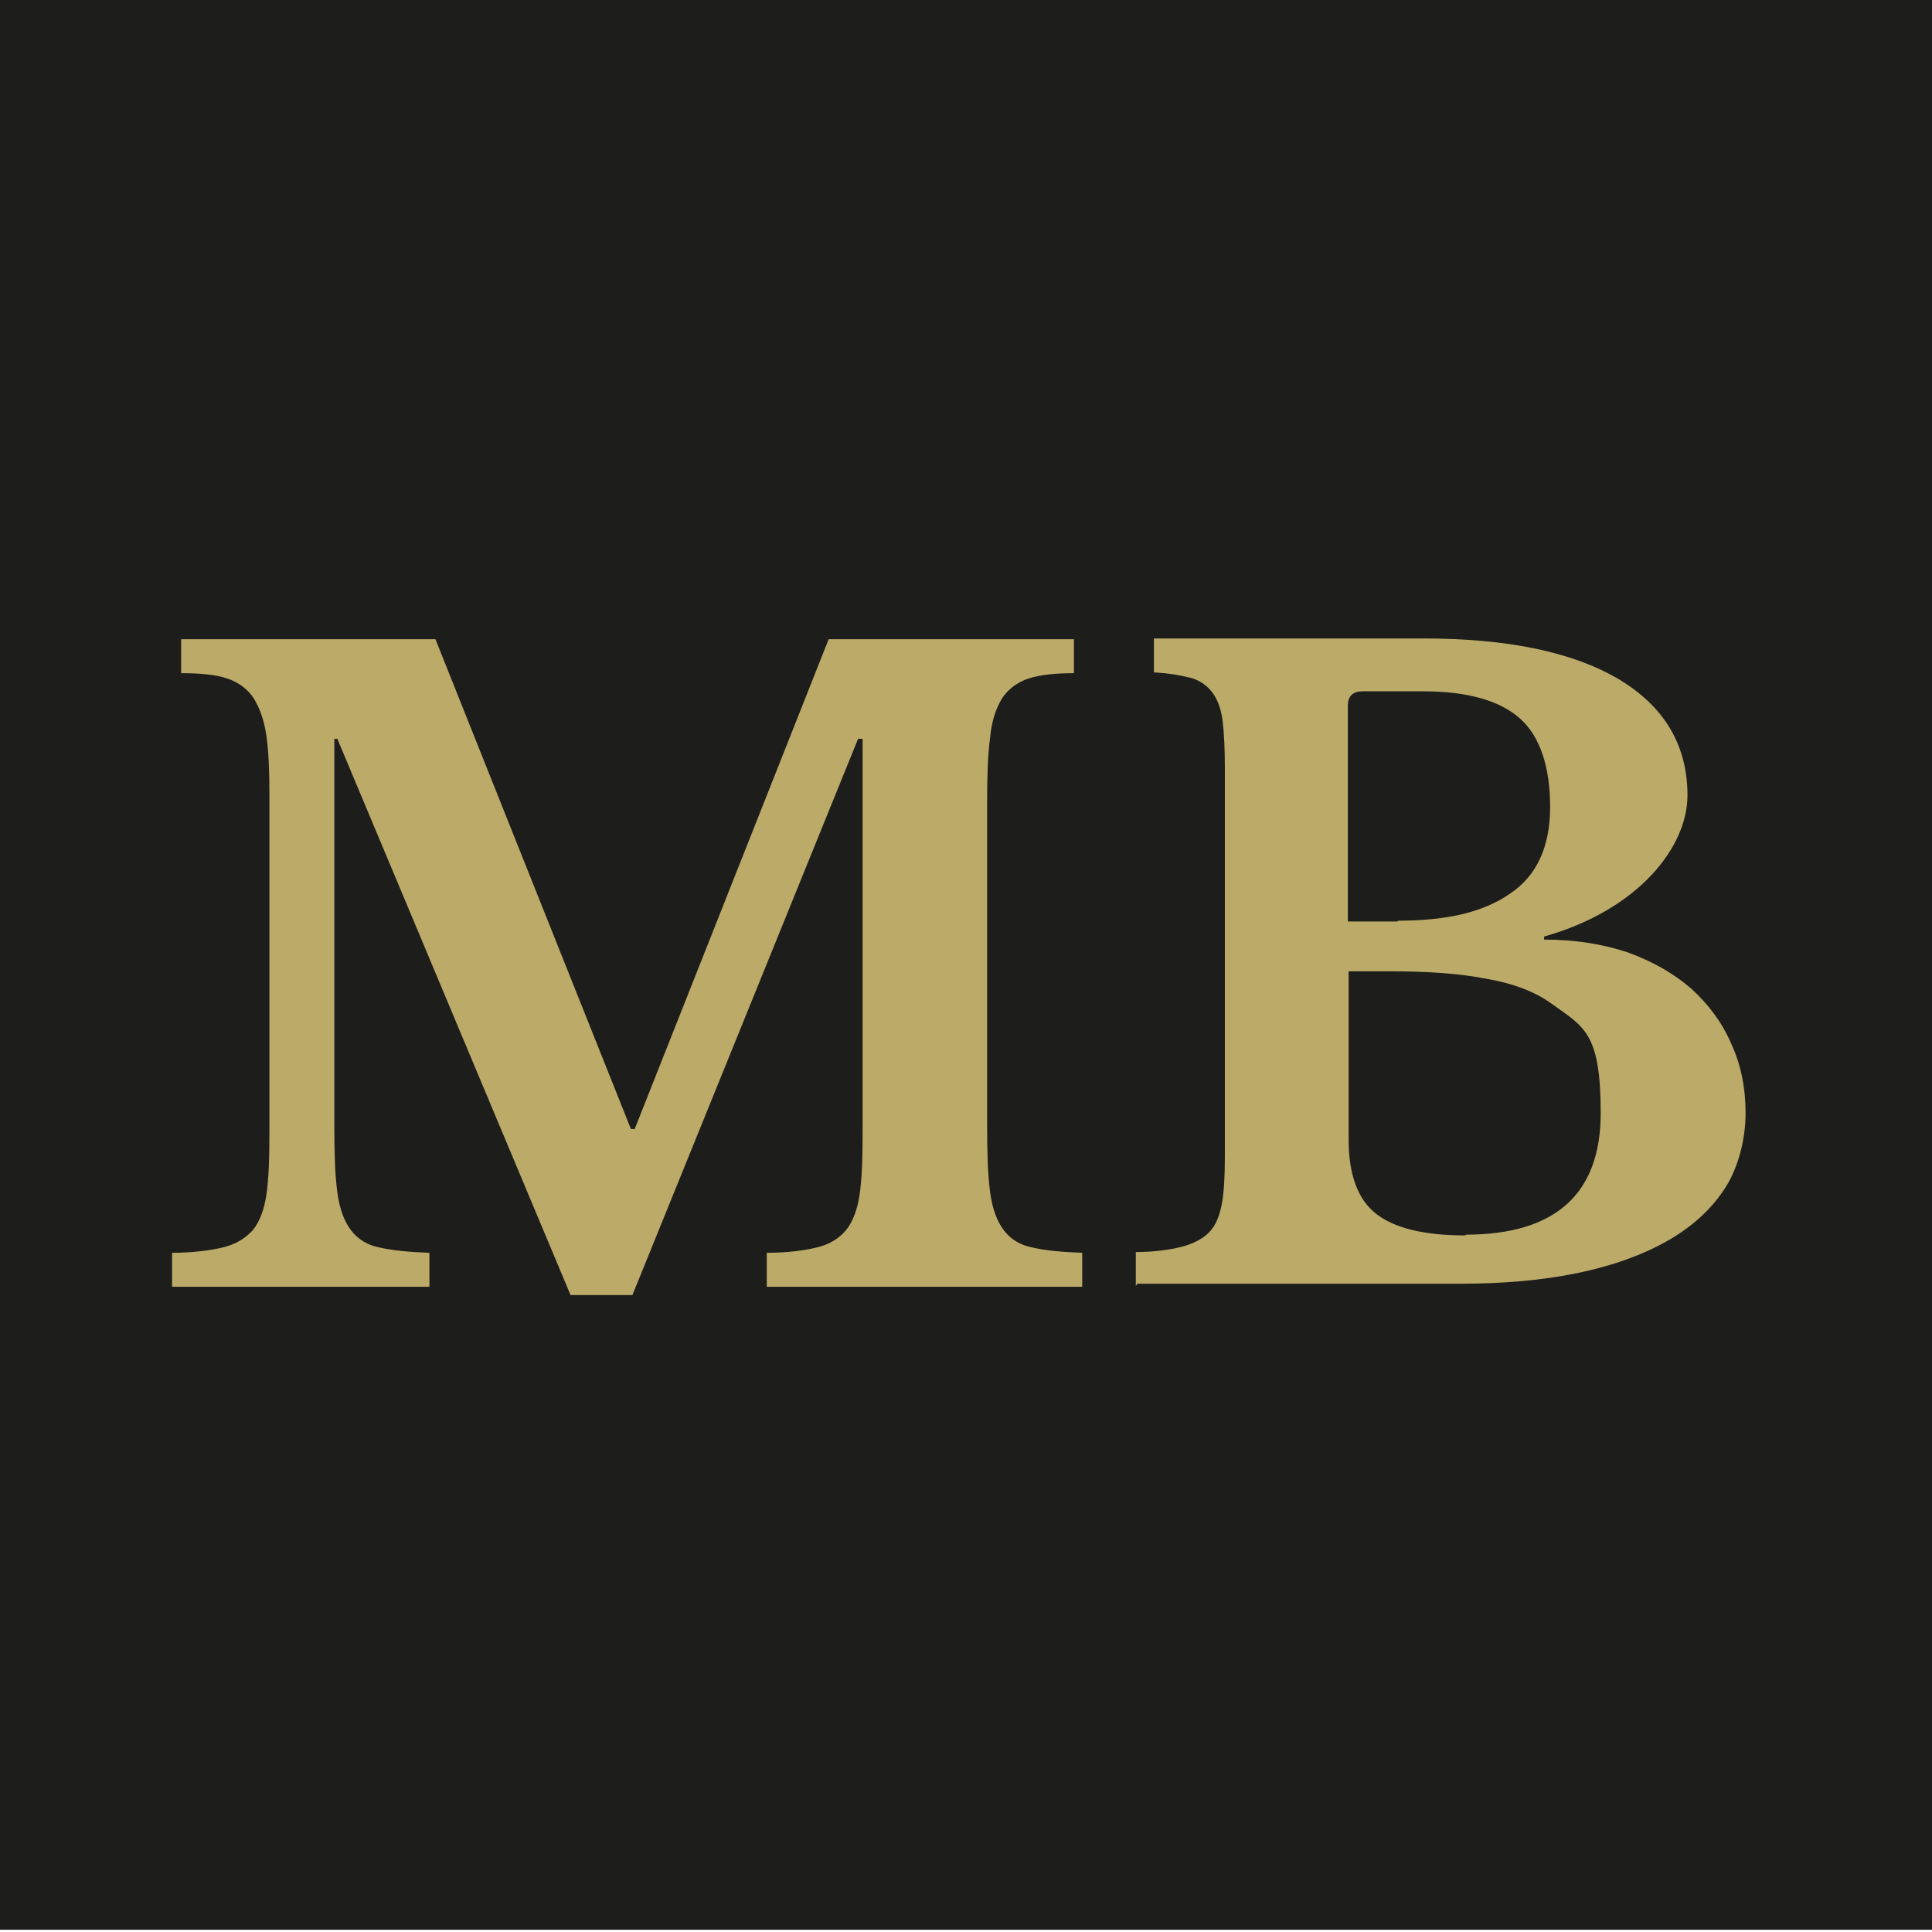
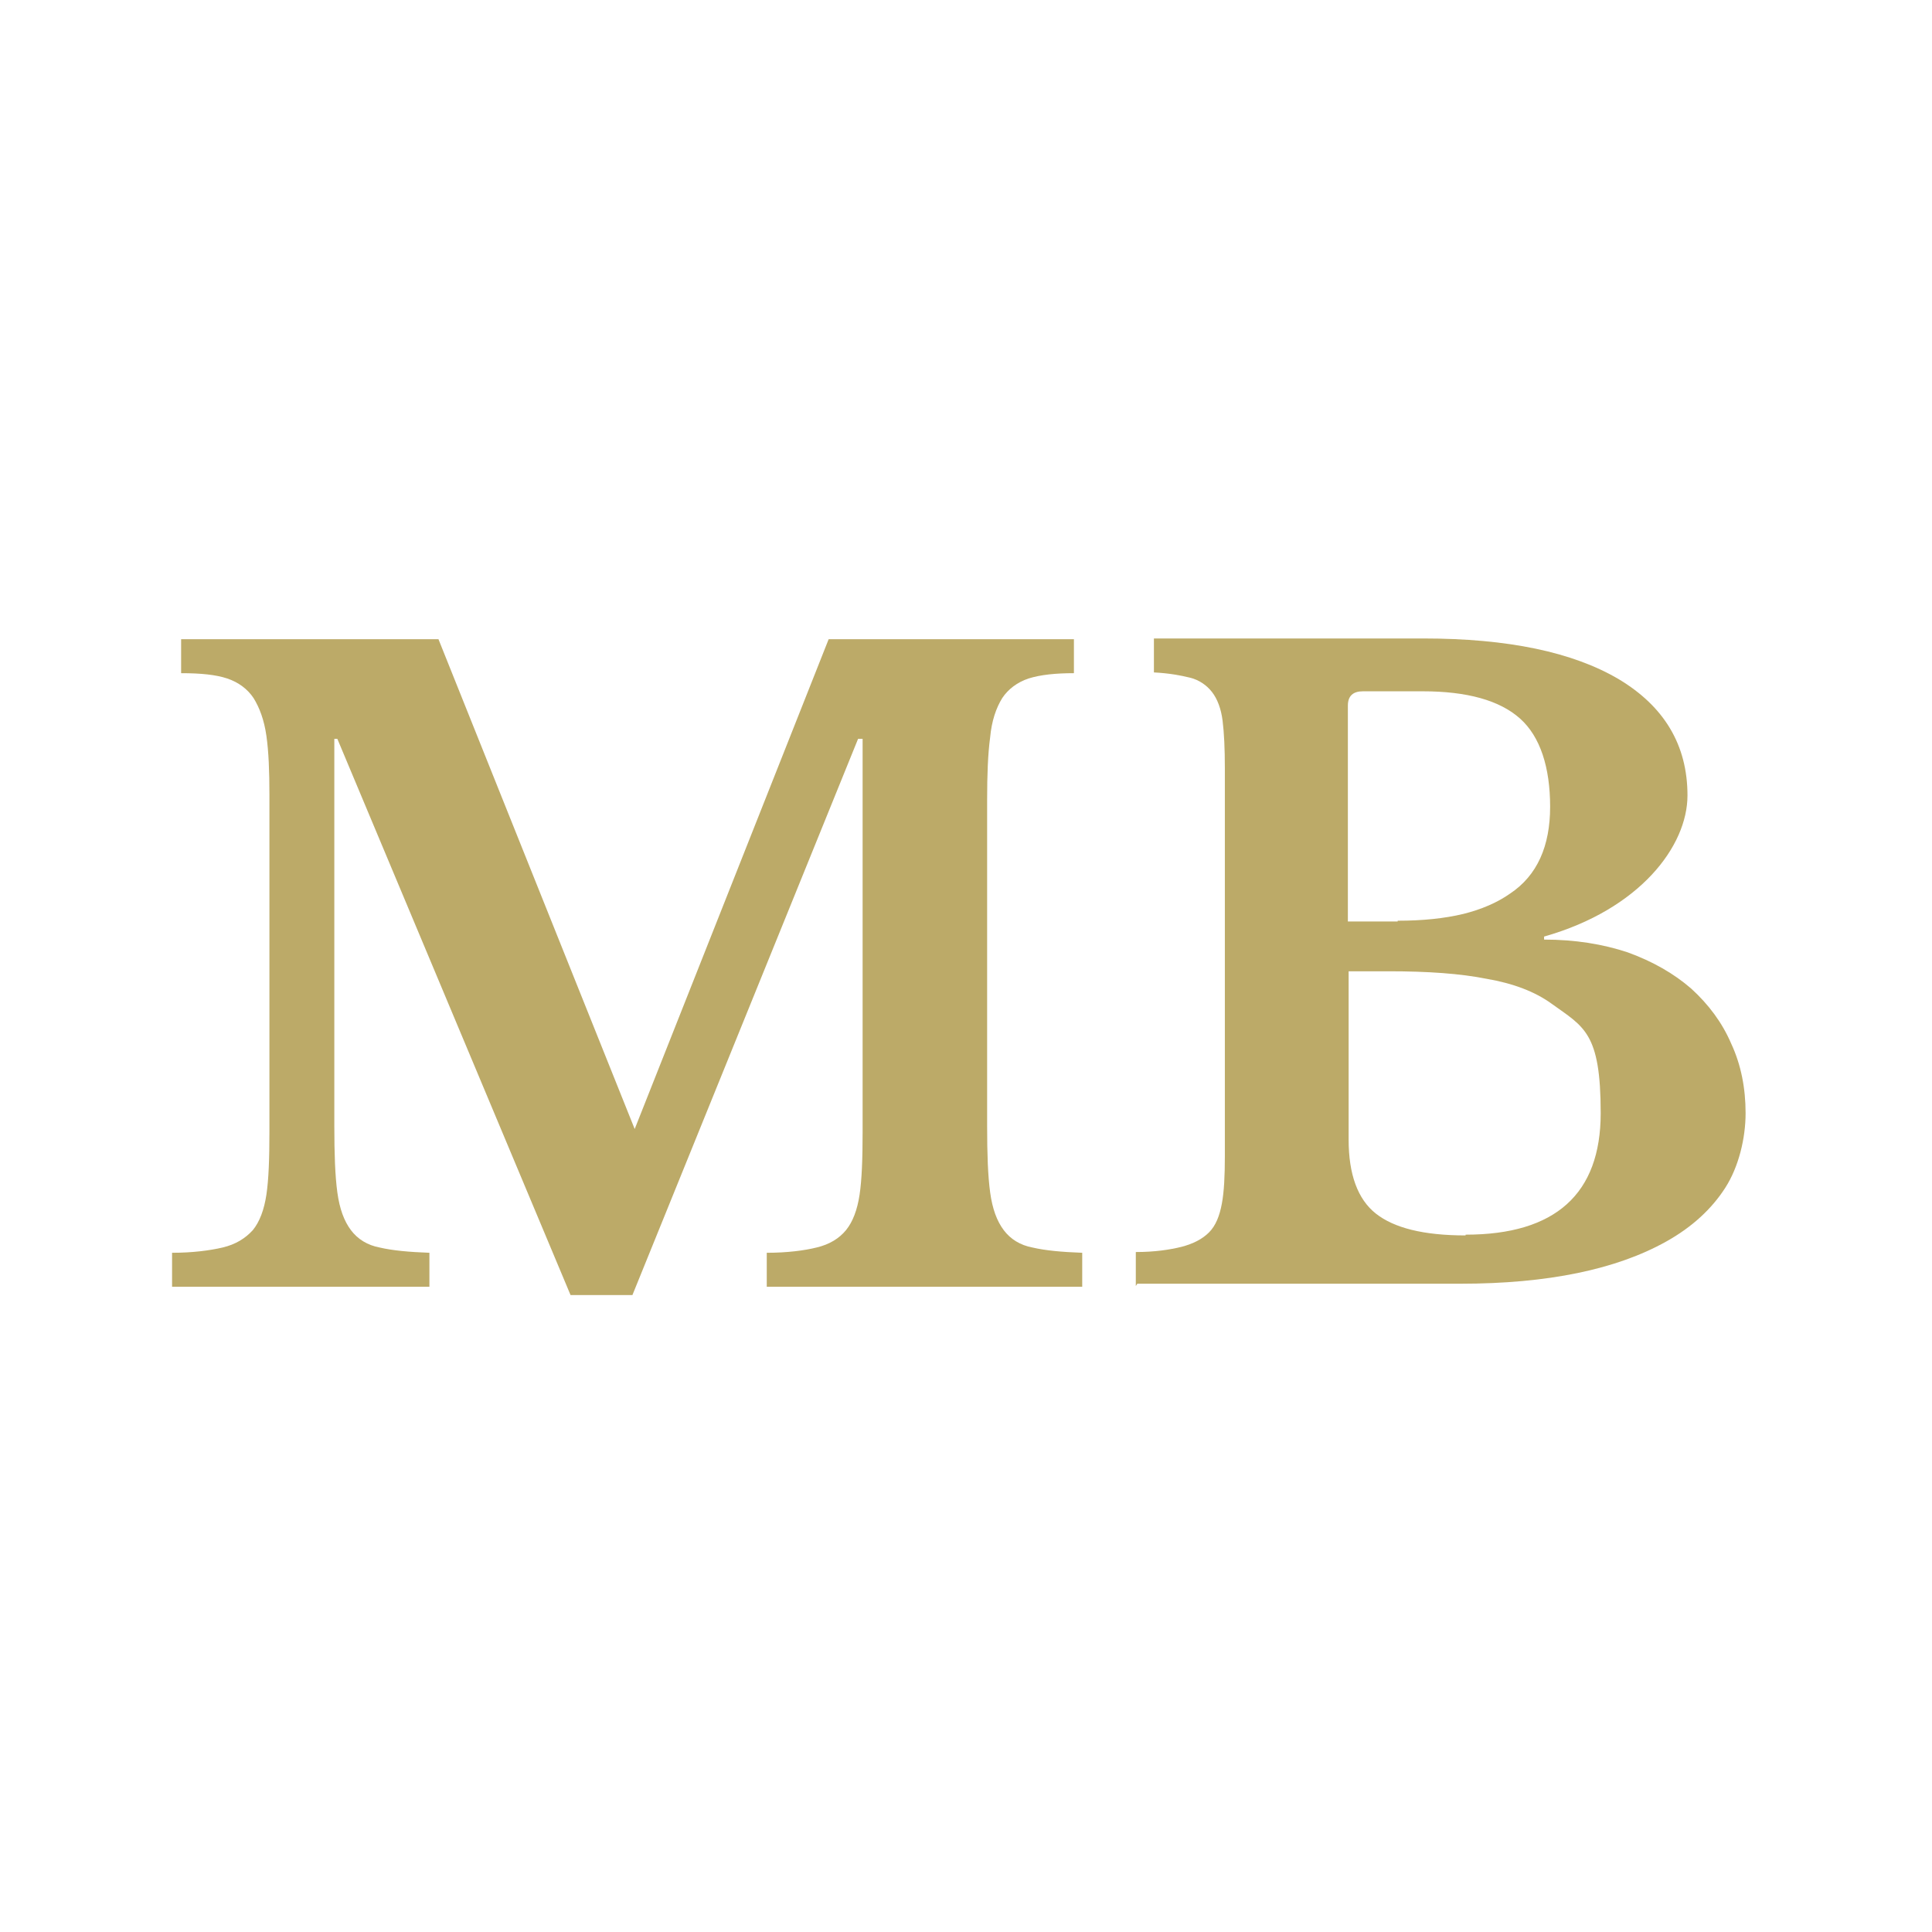
<svg xmlns="http://www.w3.org/2000/svg" id="Ebene_1" version="1.1" viewBox="0 0 256 256">
  <defs>
    <style>
      .st0 {
        fill: #1d1d1b;
      }

      .st1 {
        fill: #bcaa68;
      }
    </style>
  </defs>
-   <rect class="st0" x="0" y="-.3" width="256.3" height="256" />
  <g>
-     <path class="st1" d="M84.1,149.6l25.7-64.9h32.5v4.5c-2.4,0-4.4.2-6,.7-1.5.5-2.7,1.4-3.5,2.6-.8,1.3-1.4,3-1.6,5.2-.3,2.2-.4,5-.4,8.3v43.2c0,3.7.1,6.6.4,8.8.3,2.2.9,3.8,1.8,5,.9,1.2,2.2,2,3.8,2.3,1.7.4,3.9.6,6.6.7v4.5h-41.8v-4.5c2.7,0,5-.3,6.6-.7,1.7-.4,3-1.2,3.9-2.3.9-1.1,1.5-2.7,1.8-4.7.3-2,.4-4.8.4-8.3v-52.1h-.6l-29.9,73.7h-8.2l-30.9-73.7h-.4v51.3c0,3.7.1,6.6.4,8.8.3,2.2.9,3.8,1.8,5,.9,1.2,2.2,2,3.8,2.3,1.7.4,3.9.6,6.6.7v4.5H22.8v-4.5c2.7,0,5-.3,6.7-.7,1.7-.4,3-1.2,4-2.3.9-1.1,1.5-2.7,1.8-4.7.3-2,.4-4.8.4-8.3v-44.7c0-3.1-.1-5.7-.4-7.8-.3-2.1-.9-3.7-1.7-5-.8-1.2-2-2.1-3.5-2.6-1.5-.5-3.5-.7-6.1-.7v-4.5h33.7l25.9,64.9h.4Z" />
+     <path class="st1" d="M84.1,149.6l25.7-64.9h32.5v4.5c-2.4,0-4.4.2-6,.7-1.5.5-2.7,1.4-3.5,2.6-.8,1.3-1.4,3-1.6,5.2-.3,2.2-.4,5-.4,8.3v43.2c0,3.7.1,6.6.4,8.8.3,2.2.9,3.8,1.8,5,.9,1.2,2.2,2,3.8,2.3,1.7.4,3.9.6,6.6.7v4.5h-41.8v-4.5c2.7,0,5-.3,6.6-.7,1.7-.4,3-1.2,3.9-2.3.9-1.1,1.5-2.7,1.8-4.7.3-2,.4-4.8.4-8.3v-52.1h-.6l-29.9,73.7h-8.2l-30.9-73.7h-.4v51.3c0,3.7.1,6.6.4,8.8.3,2.2.9,3.8,1.8,5,.9,1.2,2.2,2,3.8,2.3,1.7.4,3.9.6,6.6.7v4.5H22.8v-4.5c2.7,0,5-.3,6.7-.7,1.7-.4,3-1.2,4-2.3.9-1.1,1.5-2.7,1.8-4.7.3-2,.4-4.8.4-8.3v-44.7c0-3.1-.1-5.7-.4-7.8-.3-2.1-.9-3.7-1.7-5-.8-1.2-2-2.1-3.5-2.6-1.5-.5-3.5-.7-6.1-.7v-4.5h33.7h.4Z" />
    <path class="st1" d="M150.5,170.4v-4.5c2.5,0,4.5-.3,6.1-.7,1.5-.4,2.7-1,3.6-1.9.9-.9,1.4-2.2,1.7-3.8.3-1.6.4-3.7.4-6.3v-51.4c0-2.6-.1-4.7-.3-6.3-.2-1.6-.7-2.9-1.4-3.8-.7-.9-1.7-1.6-2.9-1.9-1.2-.3-2.8-.6-4.8-.7v-4.5h35.7c11.2,0,19.8,1.8,25.9,5.4,6,3.6,9.1,8.7,9.1,15.4s-6.3,15.1-19,18.7v.4c4.1,0,7.8.6,11.1,1.7,3.3,1.2,6.1,2.8,8.4,4.8,2.3,2.1,4.1,4.5,5.3,7.3,1.3,2.8,1.9,5.9,1.9,9.2s-.9,7.1-2.7,9.9c-1.8,2.8-4.4,5.2-7.8,7.1-6.6,3.7-15.7,5.6-27.3,5.6h-42.8ZM185.2,122c3.3,0,6.2-.3,8.7-.9,2.4-.6,4.5-1.5,6.2-2.7,3.6-2.4,5.3-6.3,5.3-11.5s-1.3-9.3-4-11.7c-2.7-2.4-7-3.6-12.9-3.6h-7.9c-1.3,0-2,.6-2,1.9v28.6h6.6ZM194.2,163.6c11.9,0,17.9-5.4,17.9-16.1s-2.2-11.4-6.5-14.5c-2.2-1.6-5.1-2.7-8.6-3.3-3.5-.7-7.8-1-13-1h-5.3v22.3c0,4.6,1.2,7.9,3.6,9.8,2.4,1.9,6.3,2.9,11.9,2.9Z" />
  </g>
</svg>